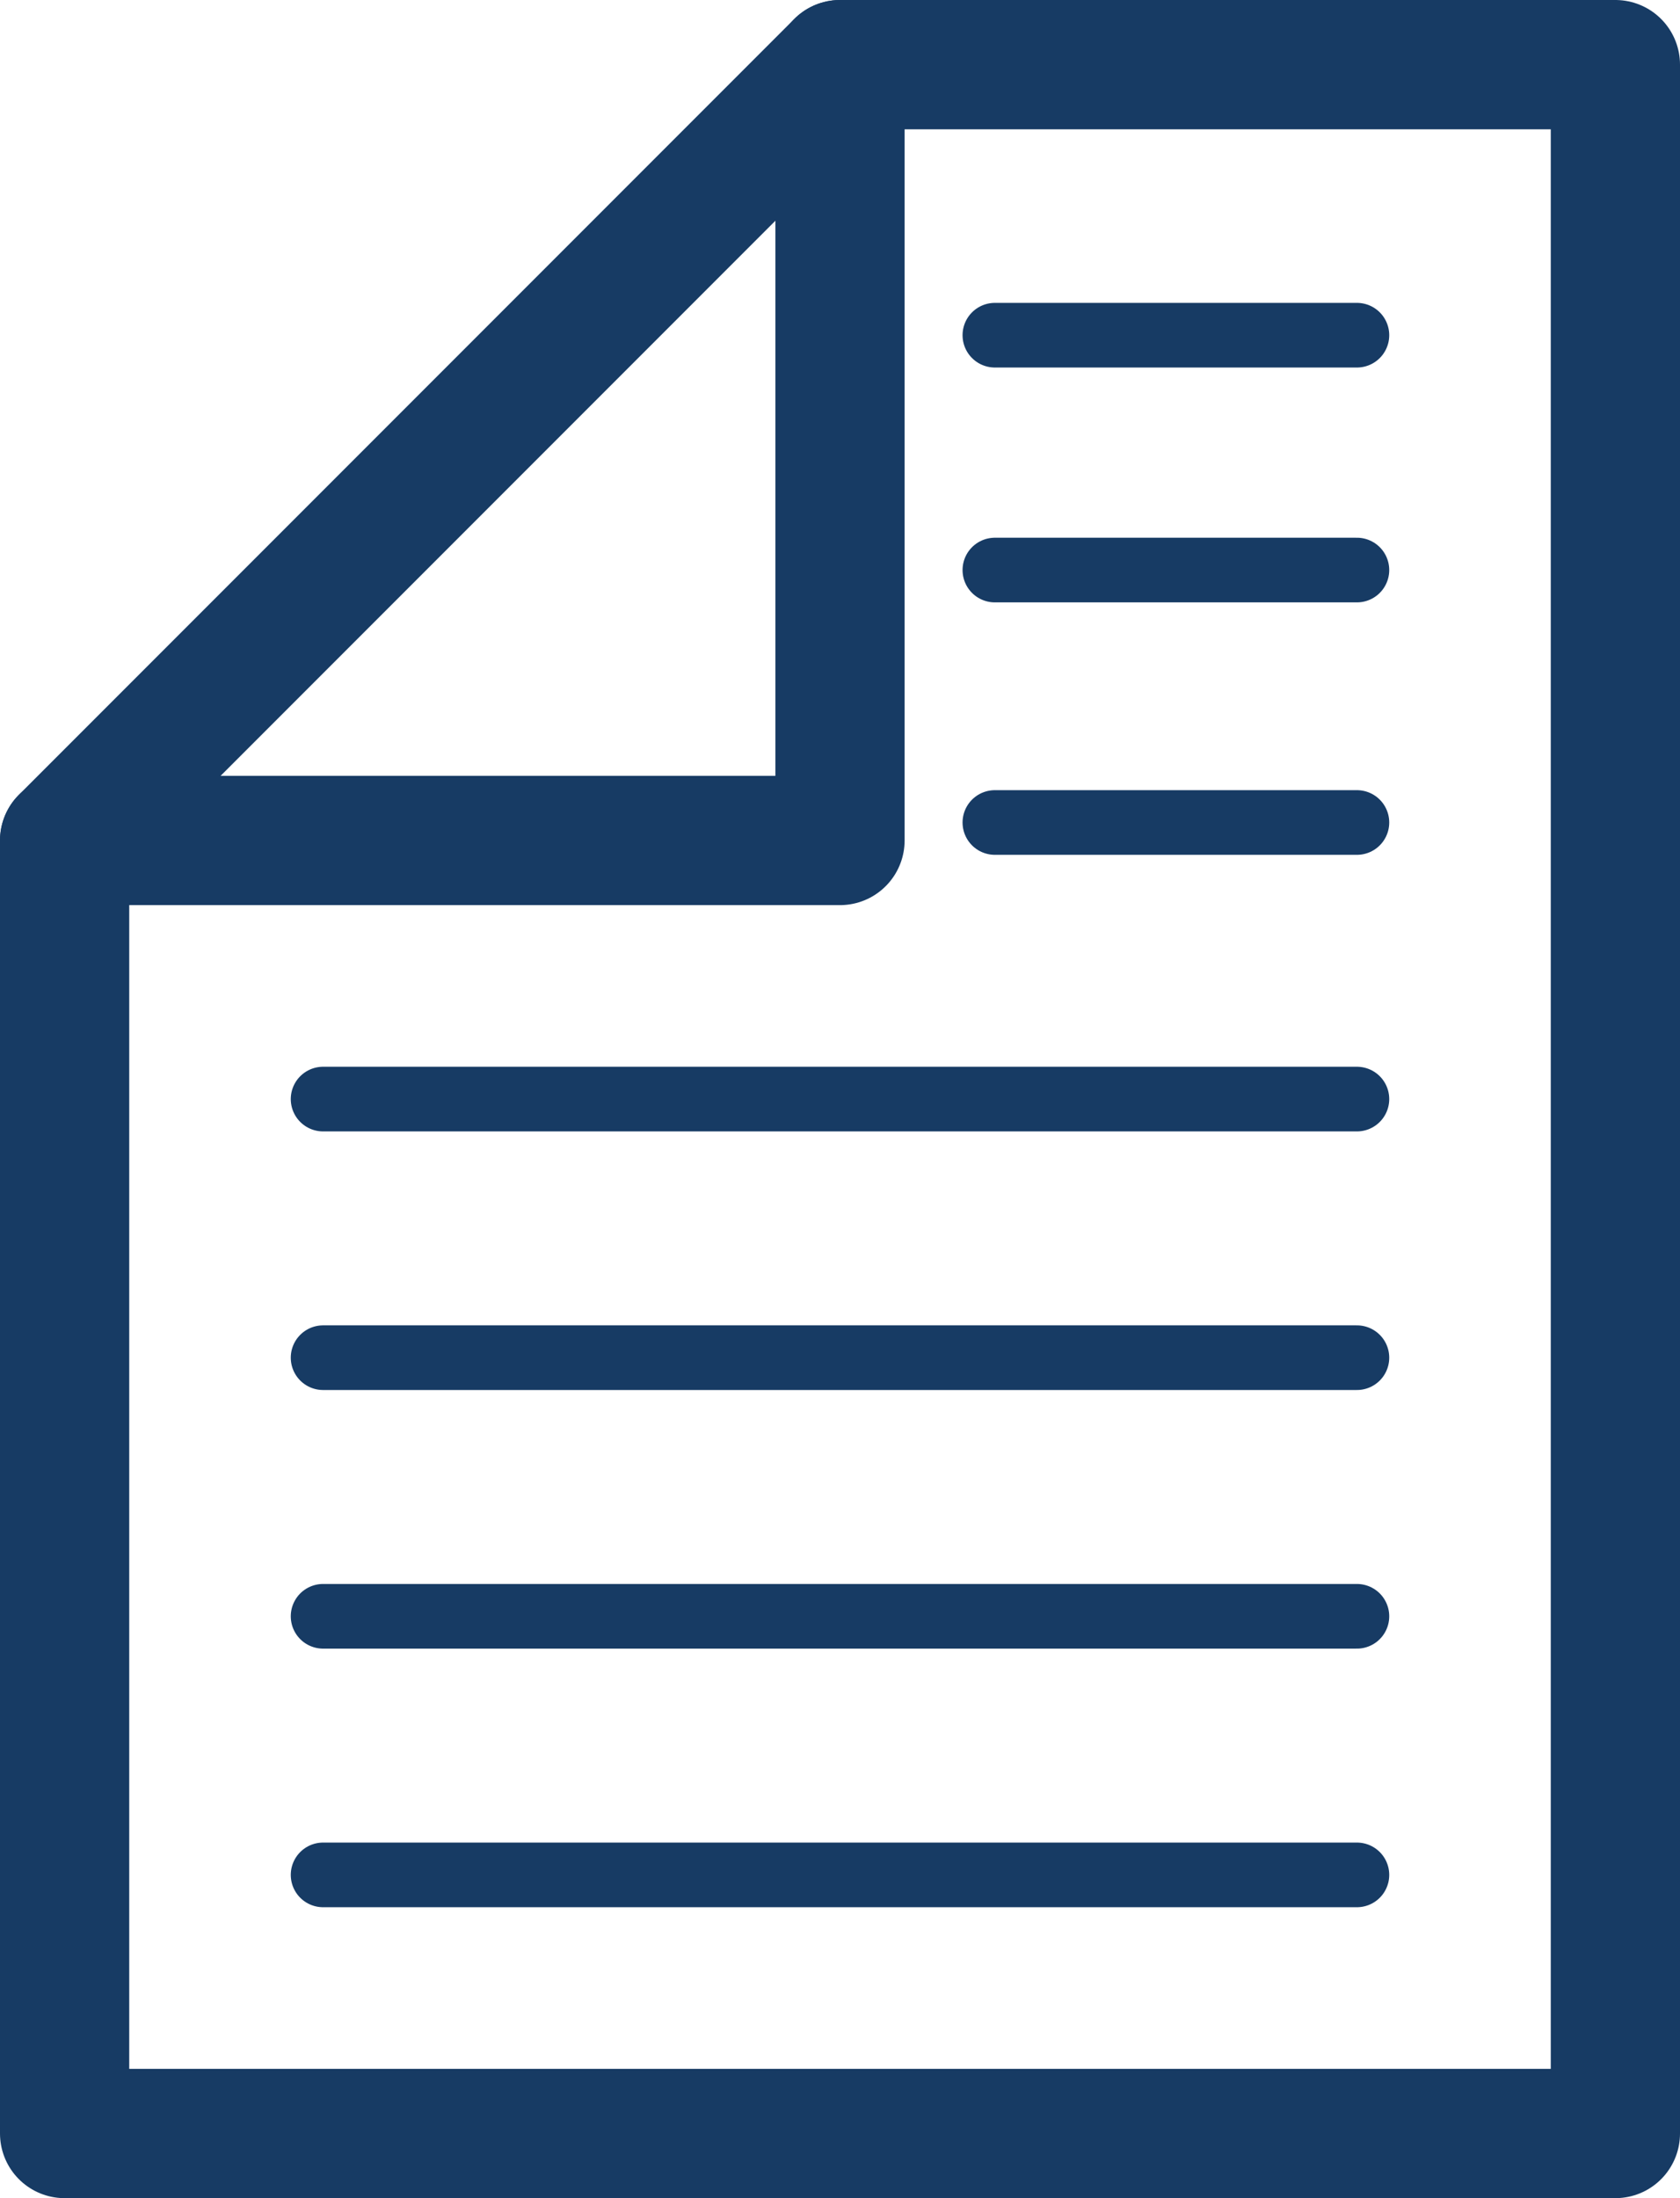
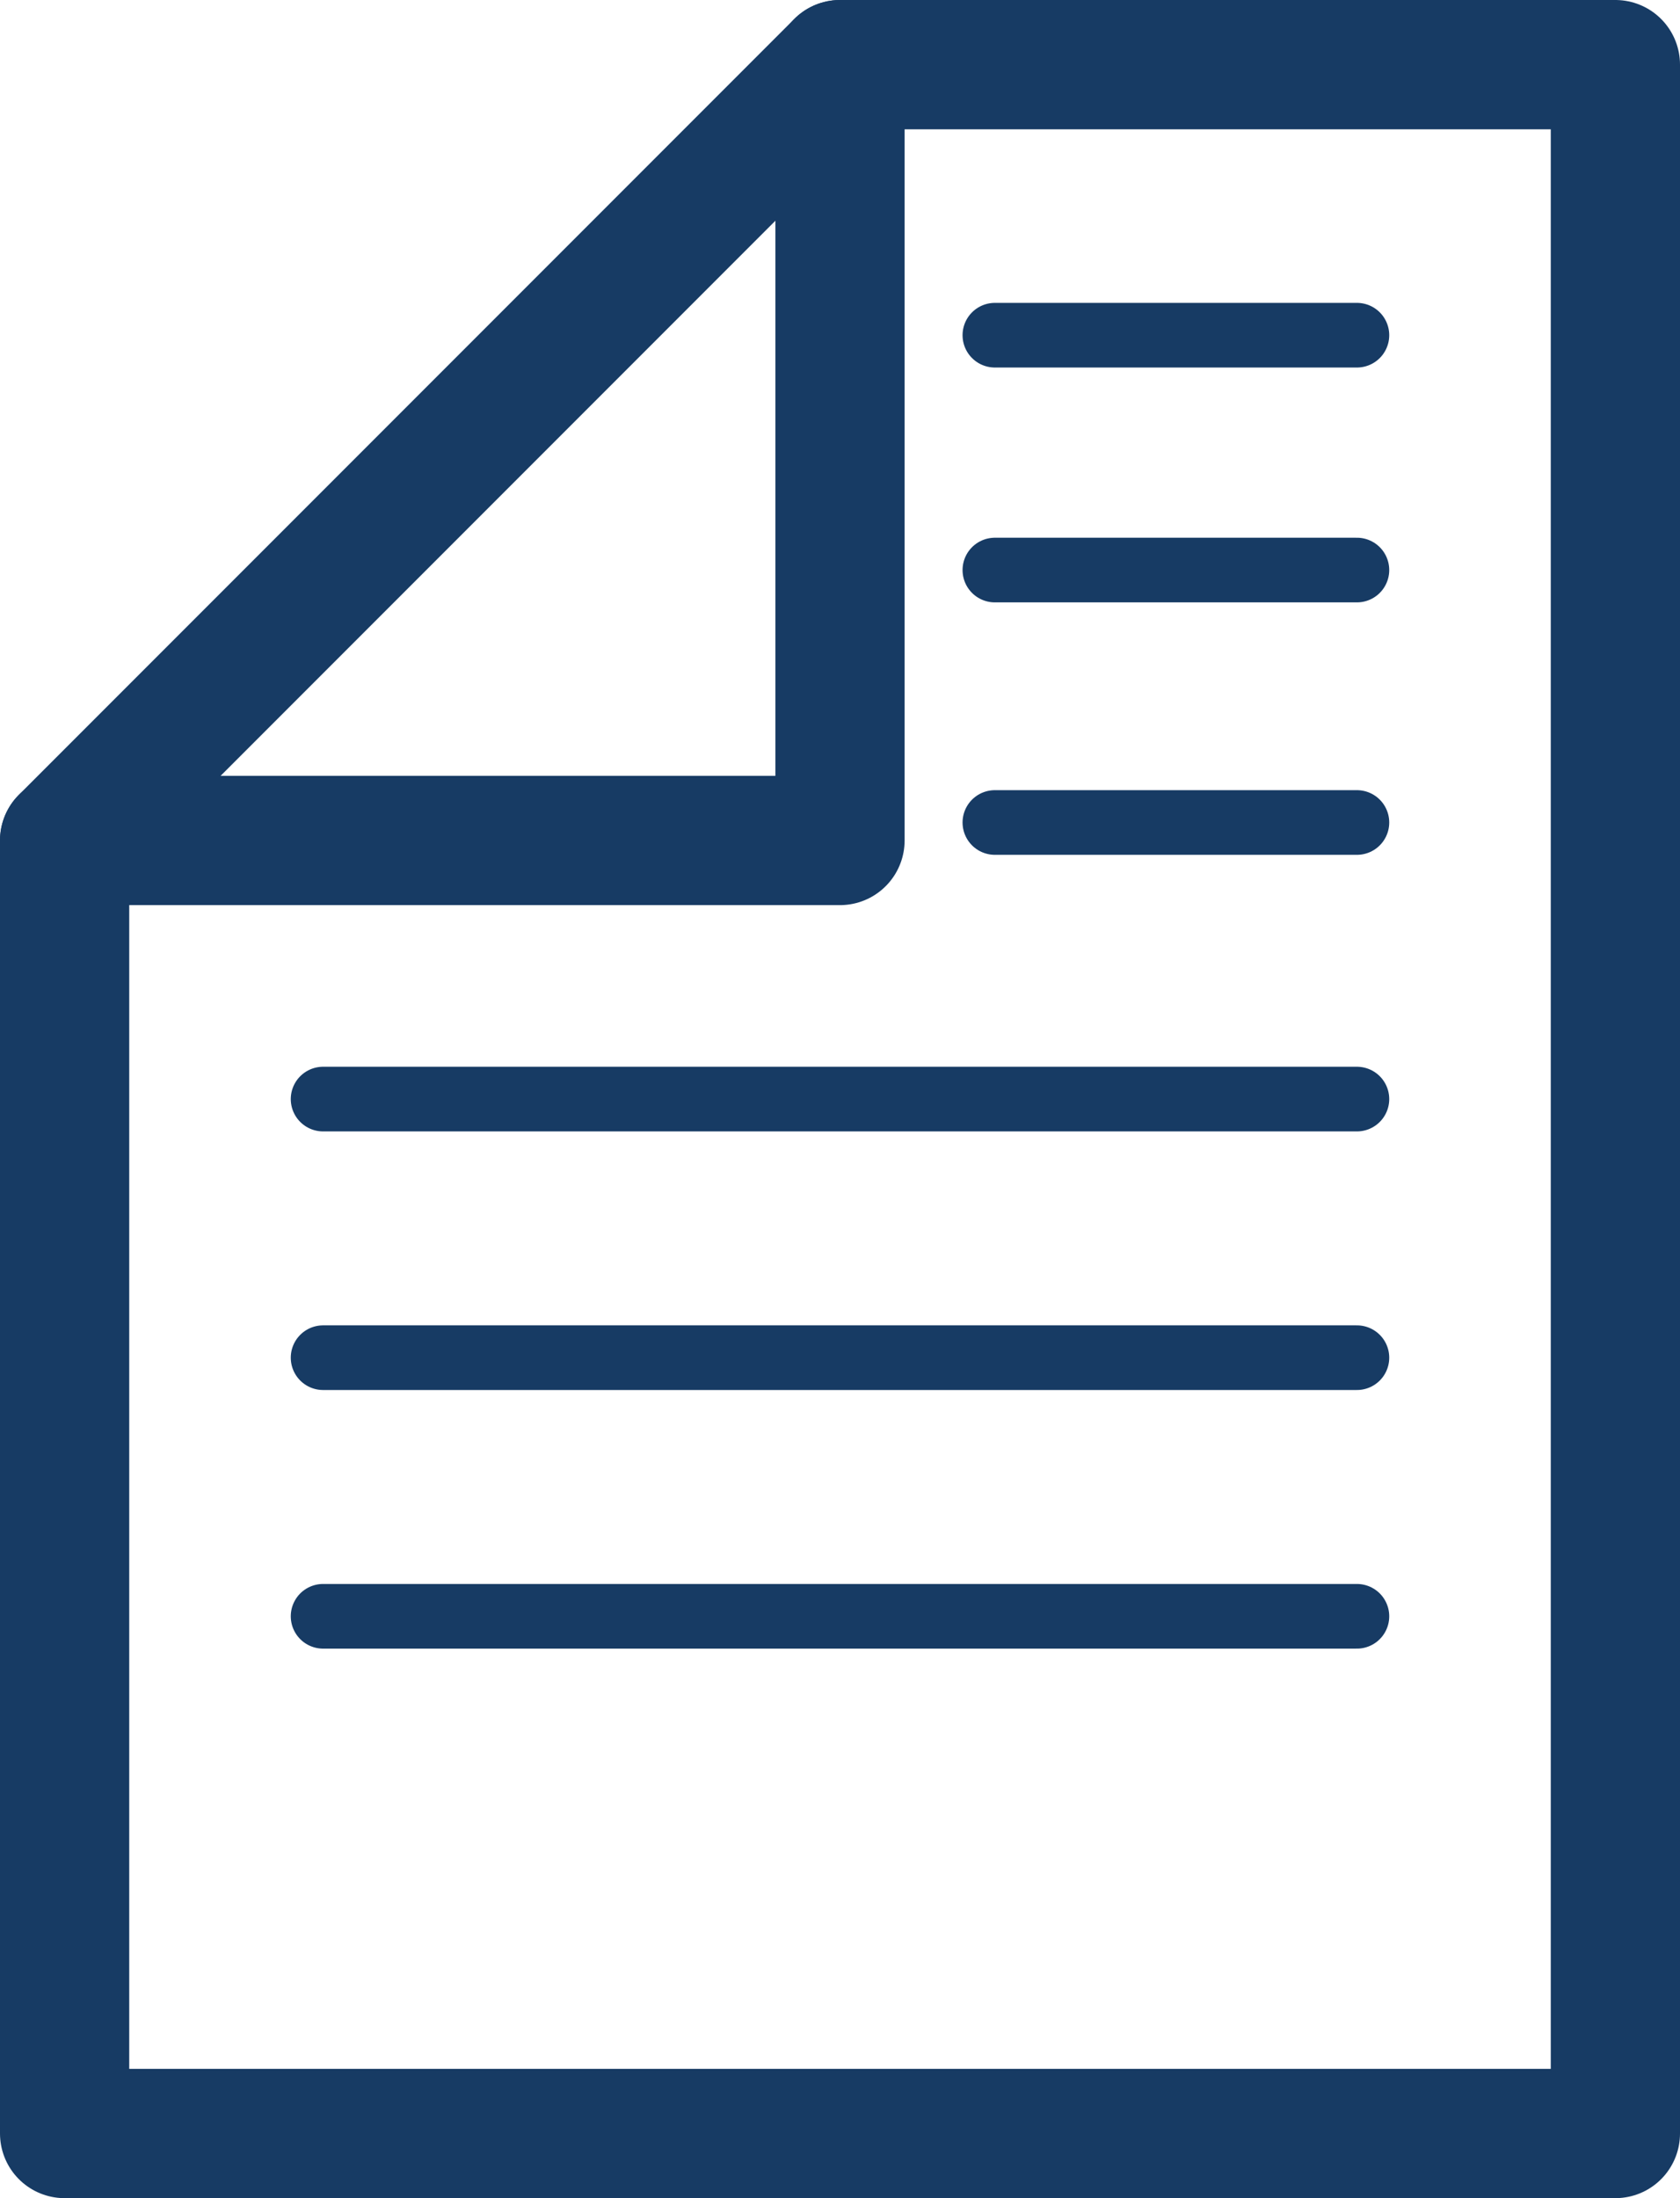
<svg xmlns="http://www.w3.org/2000/svg" id="Group_187" data-name="Group 187" width="39" height="51" viewBox="0 0 39 51">
  <defs>
    <clipPath id="clip-path">
      <rect id="Rectangle_119" data-name="Rectangle 119" width="39" height="51" fill="none" />
    </clipPath>
  </defs>
  <g id="Group_186" data-name="Group 186">
    <g id="Group_185" data-name="Group 185" clip-path="url(#clip-path)">
      <path id="Path_57" data-name="Path 57" d="M37.5,49.5H1.5v-30l18-18h18Z" fill="none" stroke="#173b64" stroke-linecap="round" stroke-linejoin="round" stroke-width="3" />
      <path id="Path_58" data-name="Path 58" d="M1.5,19.5h18V1.5" fill="none" stroke="#173b64" stroke-linecap="round" stroke-linejoin="round" stroke-width="3" />
    </g>
  </g>
  <line id="Line_104" data-name="Line 104" x2="24" transform="translate(7.5 25.5)" fill="none" stroke="#173b64" stroke-linecap="round" stroke-linejoin="round" stroke-width="1.5" />
  <line id="Line_105" data-name="Line 105" x2="8.405" transform="translate(23.095 19.083)" fill="none" stroke="#173b64" stroke-linecap="round" stroke-linejoin="round" stroke-width="1.5" />
  <line id="Line_106" data-name="Line 106" x2="8.405" transform="translate(23.095 13.226)" fill="none" stroke="#173b64" stroke-linecap="round" stroke-linejoin="round" stroke-width="1.5" />
  <line id="Line_107" data-name="Line 107" x2="8.405" transform="translate(23.095 7.777)" fill="none" stroke="#173b64" stroke-linecap="round" stroke-linejoin="round" stroke-width="1.5" />
  <line id="Line_108" data-name="Line 108" x2="24" transform="translate(7.5 31.5)" fill="none" stroke="#173b64" stroke-linecap="round" stroke-linejoin="round" stroke-width="1.5" />
  <line id="Line_109" data-name="Line 109" x2="24" transform="translate(7.5 37.5)" fill="none" stroke="#173b64" stroke-linecap="round" stroke-linejoin="round" stroke-width="1.5" />
-   <line id="Line_110" data-name="Line 110" x2="24" transform="translate(7.5 43.5)" fill="none" stroke="#173b64" stroke-linecap="round" stroke-linejoin="round" stroke-width="1.5" />
</svg>